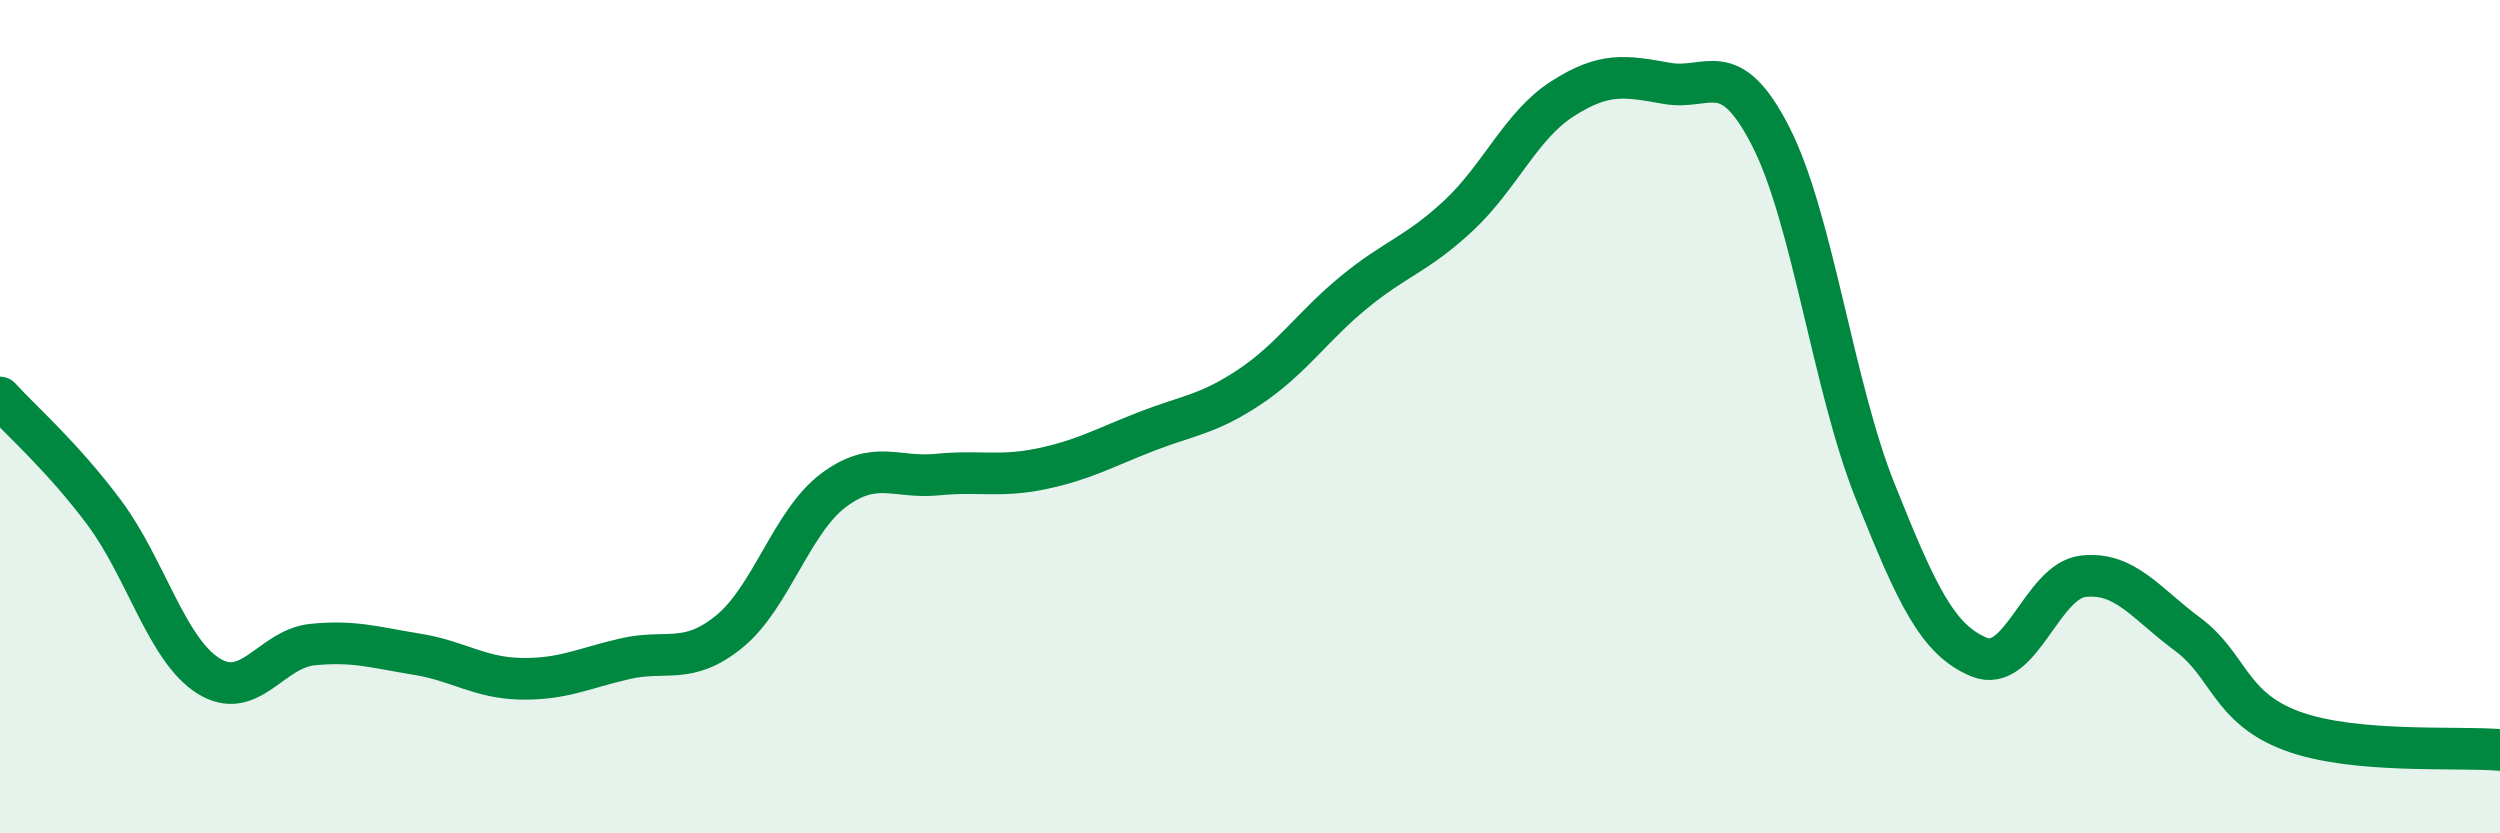
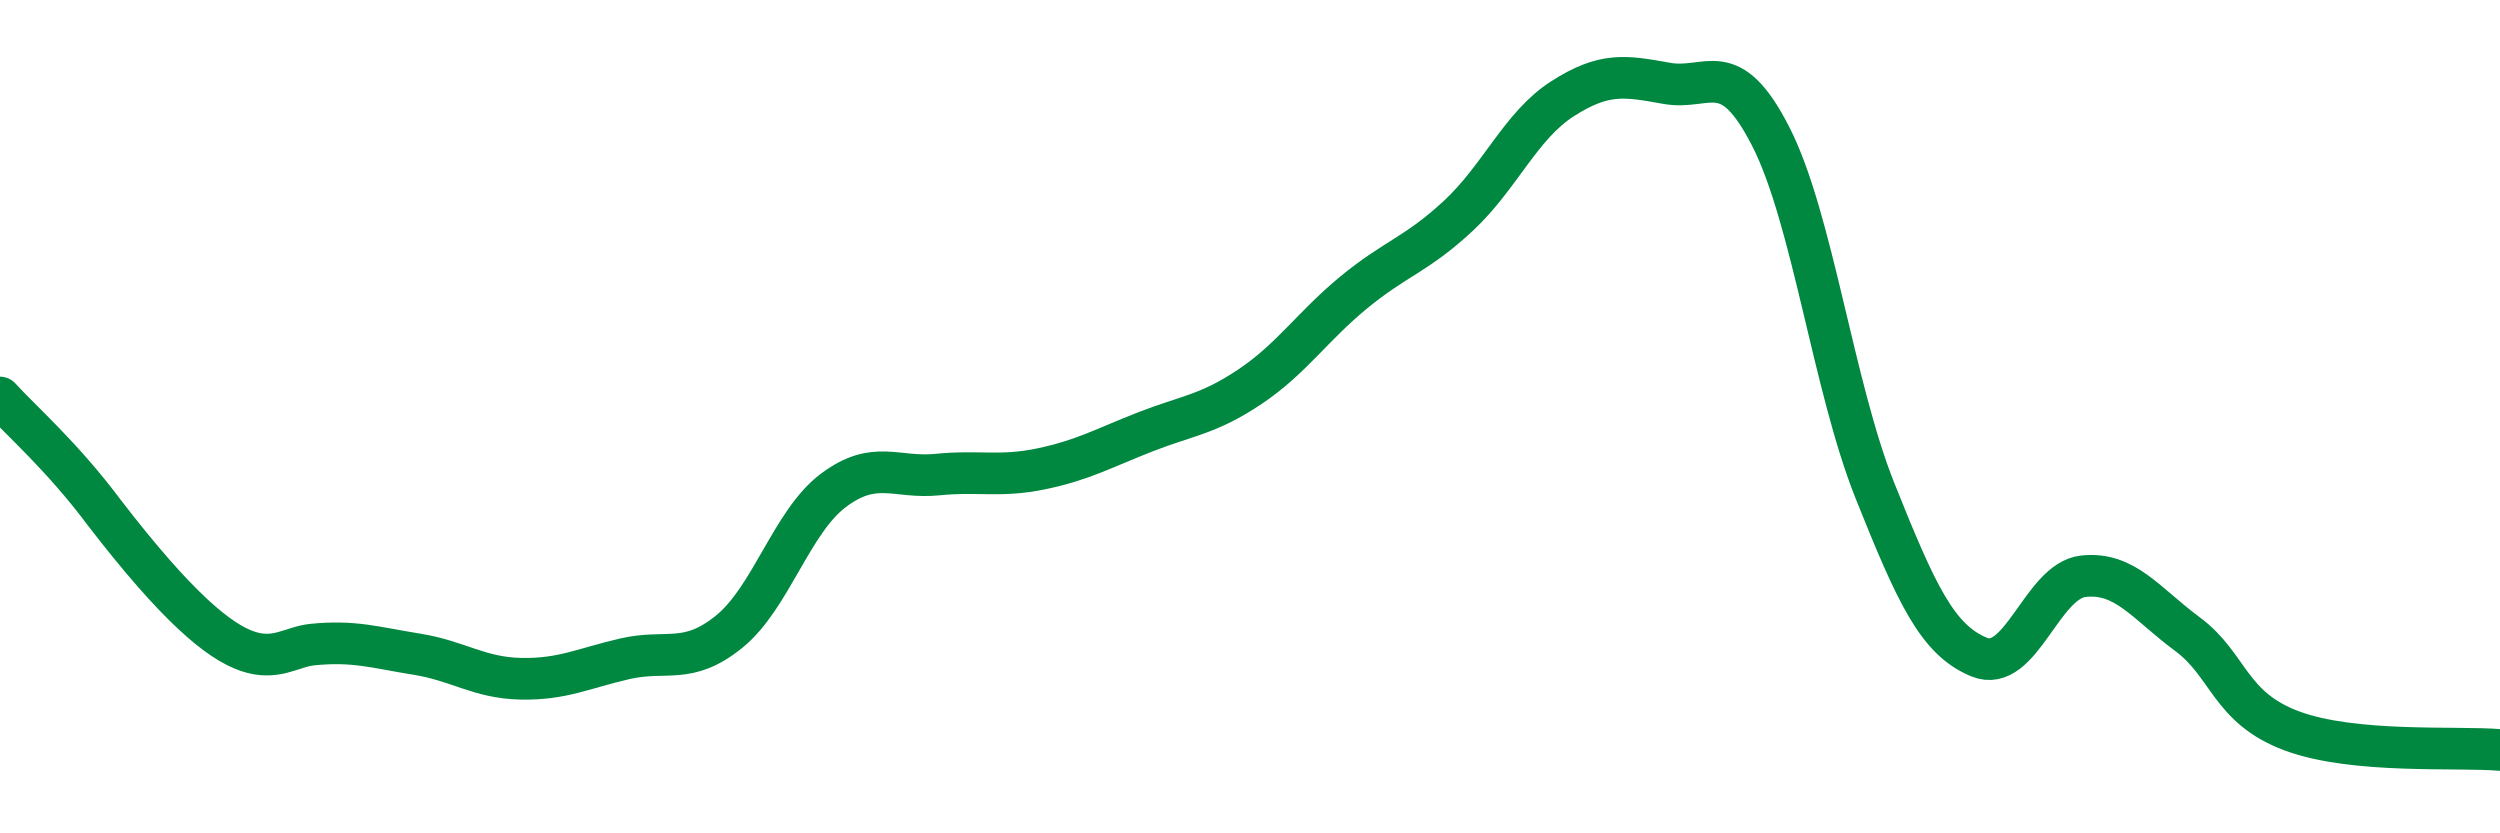
<svg xmlns="http://www.w3.org/2000/svg" width="60" height="20" viewBox="0 0 60 20">
-   <path d="M 0,9.54 C 0.5,10.09 1.5,10.96 2.5,12.3 C 3.5,13.64 4,15.59 5,16.22 C 6,16.85 6.5,15.57 7.5,15.47 C 8.5,15.37 9,15.54 10,15.7 C 11,15.86 11.5,16.27 12.5,16.29 C 13.5,16.31 14,16.04 15,15.81 C 16,15.58 16.5,15.97 17.5,15.16 C 18.5,14.35 19,12.52 20,11.77 C 21,11.02 21.5,11.49 22.5,11.39 C 23.5,11.29 24,11.46 25,11.25 C 26,11.04 26.5,10.75 27.5,10.36 C 28.5,9.97 29,9.95 30,9.28 C 31,8.61 31.5,7.83 32.5,7.01 C 33.5,6.19 34,6.11 35,5.18 C 36,4.25 36.5,3.01 37.5,2.37 C 38.5,1.73 39,1.82 40,2 C 41,2.18 41.5,1.32 42.5,3.28 C 43.5,5.24 44,9.28 45,11.78 C 46,14.28 46.5,15.36 47.5,15.77 C 48.5,16.18 49,13.94 50,13.83 C 51,13.72 51.5,14.48 52.5,15.22 C 53.5,15.96 53.5,16.98 55,17.54 C 56.5,18.1 59,17.91 60,18L60 20L0 20Z" fill="#008740" opacity="0.1" stroke-linecap="round" stroke-linejoin="round" />
-   <path d="M 0,9.54 C 0.5,10.09 1.5,10.96 2.5,12.3 C 3.5,13.64 4,15.59 5,16.22 C 6,16.85 6.5,15.57 7.5,15.47 C 8.5,15.37 9,15.54 10,15.7 C 11,15.86 11.5,16.27 12.5,16.29 C 13.5,16.31 14,16.04 15,15.81 C 16,15.58 16.5,15.97 17.5,15.16 C 18.5,14.35 19,12.52 20,11.77 C 21,11.02 21.5,11.49 22.5,11.39 C 23.5,11.29 24,11.46 25,11.25 C 26,11.04 26.5,10.75 27.5,10.36 C 28.5,9.97 29,9.95 30,9.28 C 31,8.61 31.5,7.83 32.5,7.01 C 33.5,6.19 34,6.11 35,5.18 C 36,4.25 36.5,3.01 37.5,2.37 C 38.5,1.73 39,1.82 40,2 C 41,2.18 41.5,1.32 42.5,3.28 C 43.5,5.24 44,9.28 45,11.78 C 46,14.28 46.5,15.36 47.5,15.77 C 48.5,16.18 49,13.94 50,13.83 C 51,13.72 51.5,14.48 52.5,15.22 C 53.5,15.96 53.5,16.98 55,17.54 C 56.5,18.1 59,17.91 60,18" stroke="#008740" stroke-width="1" fill="none" stroke-linecap="round" stroke-linejoin="round" />
+   <path d="M 0,9.54 C 0.5,10.09 1.5,10.96 2.5,12.3 C 6,16.85 6.5,15.57 7.5,15.47 C 8.5,15.37 9,15.54 10,15.7 C 11,15.86 11.5,16.27 12.5,16.29 C 13.5,16.31 14,16.04 15,15.81 C 16,15.58 16.5,15.97 17.5,15.16 C 18.5,14.35 19,12.52 20,11.77 C 21,11.02 21.5,11.49 22.5,11.39 C 23.5,11.29 24,11.46 25,11.25 C 26,11.04 26.5,10.75 27.5,10.36 C 28.5,9.97 29,9.95 30,9.28 C 31,8.61 31.5,7.83 32.5,7.01 C 33.5,6.19 34,6.11 35,5.18 C 36,4.25 36.5,3.01 37.5,2.37 C 38.5,1.73 39,1.82 40,2 C 41,2.18 41.5,1.32 42.5,3.28 C 43.5,5.24 44,9.28 45,11.78 C 46,14.28 46.5,15.36 47.5,15.77 C 48.5,16.18 49,13.94 50,13.83 C 51,13.72 51.5,14.48 52.5,15.22 C 53.5,15.96 53.5,16.98 55,17.54 C 56.5,18.1 59,17.91 60,18" stroke="#008740" stroke-width="1" fill="none" stroke-linecap="round" stroke-linejoin="round" />
</svg>